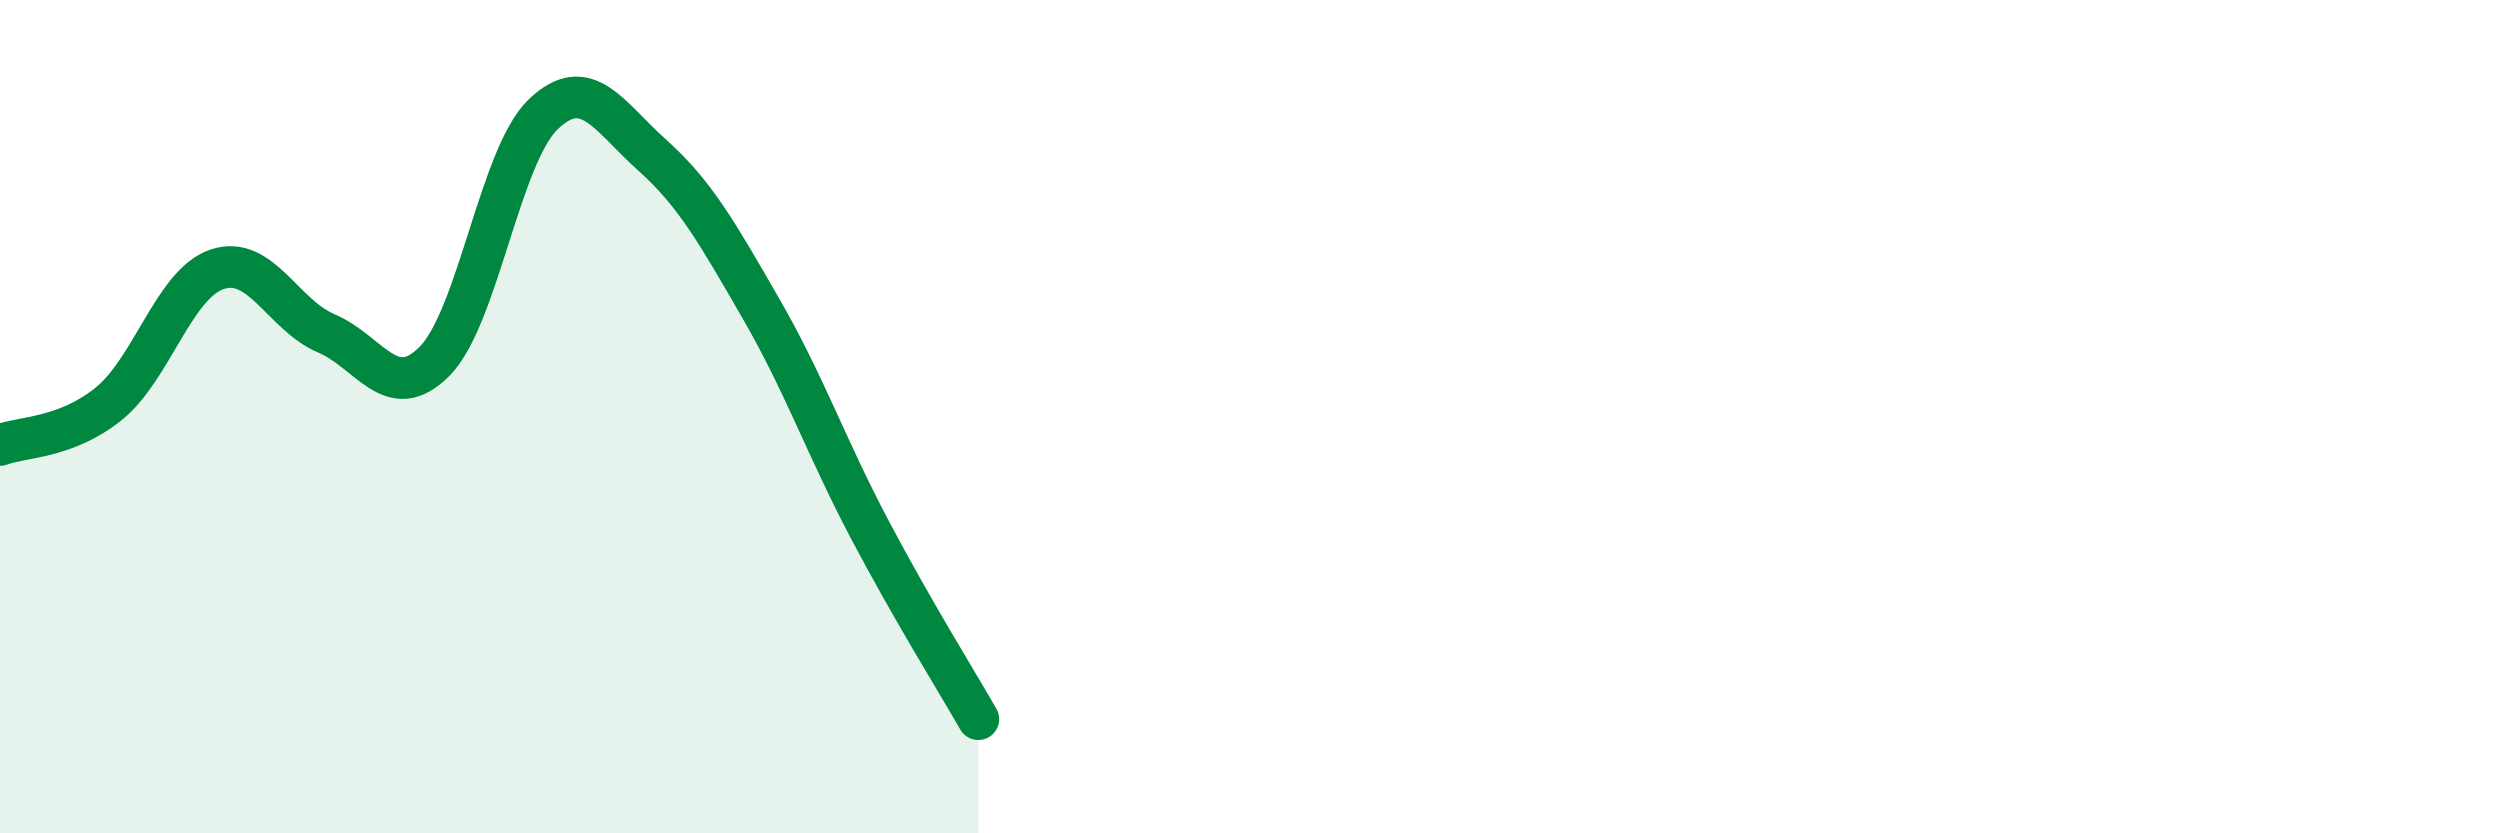
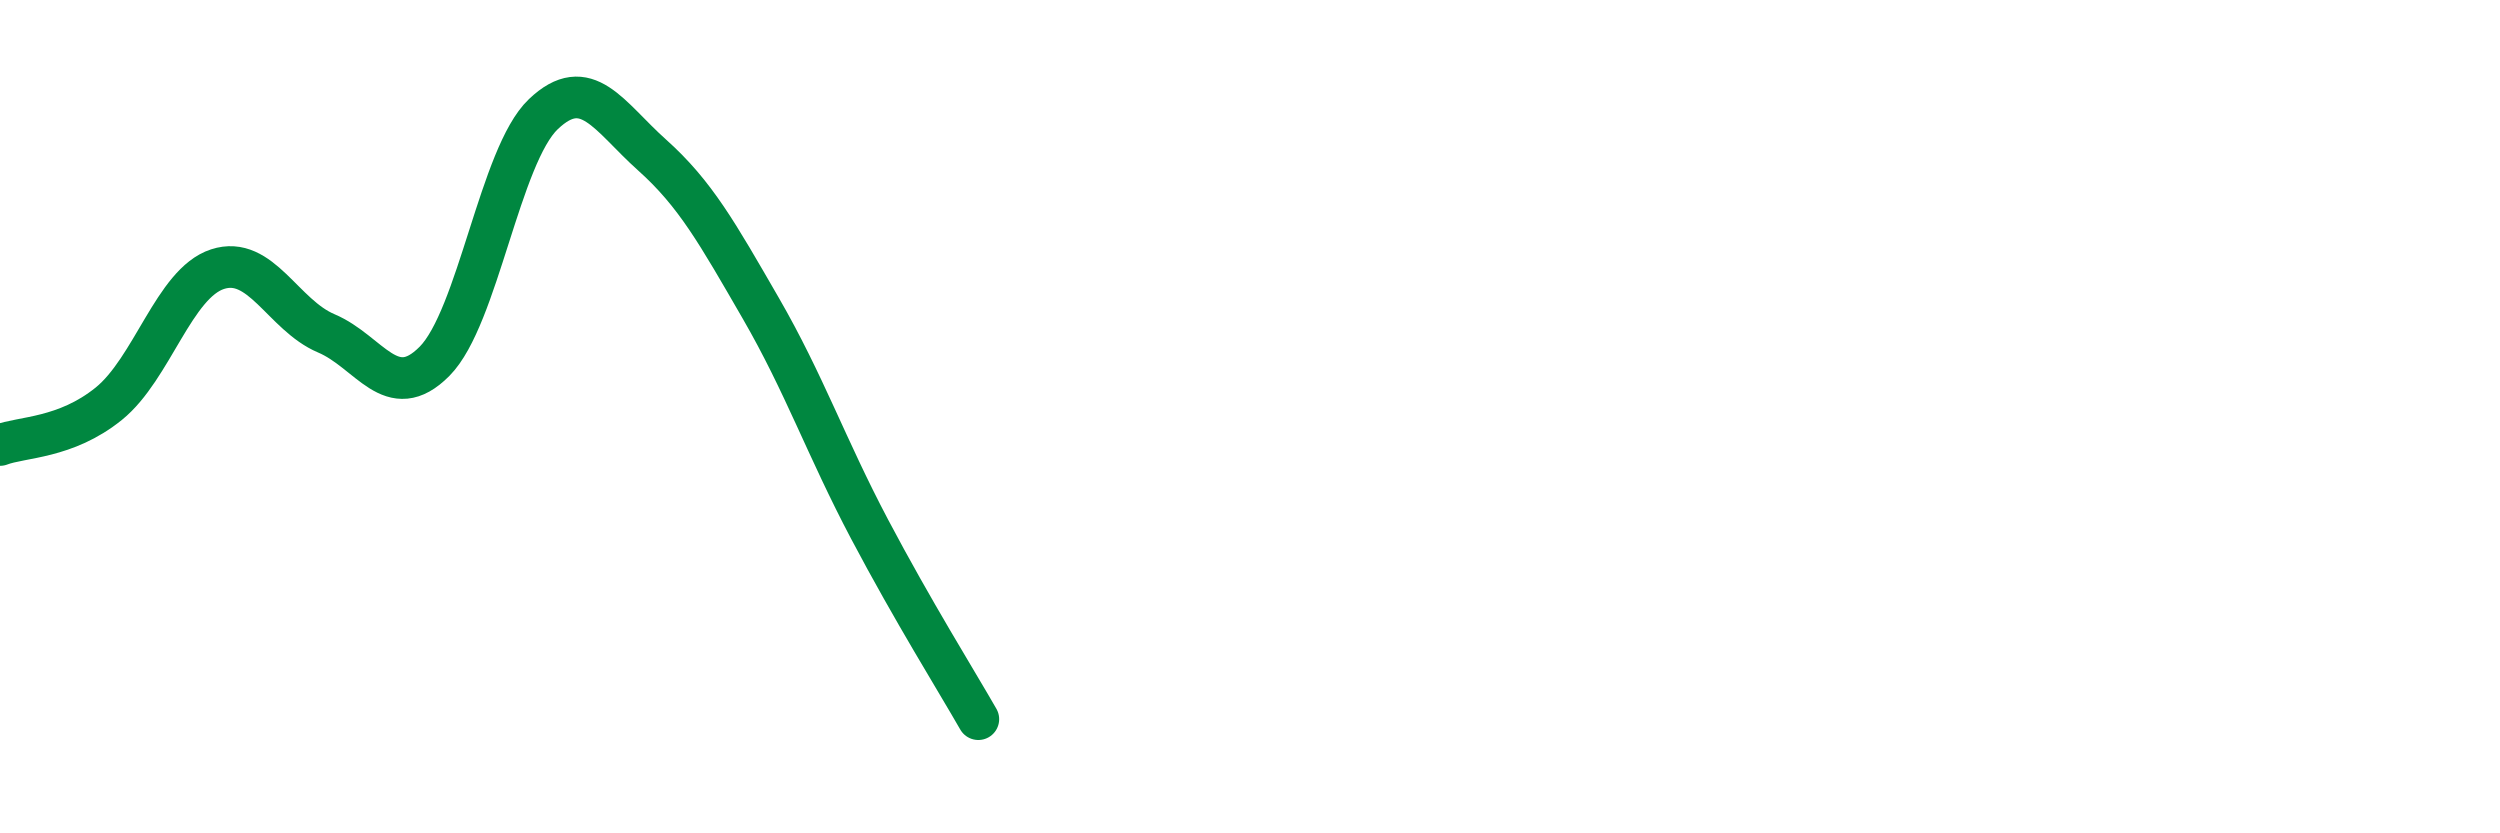
<svg xmlns="http://www.w3.org/2000/svg" width="60" height="20" viewBox="0 0 60 20">
-   <path d="M 0,10.68 C 0.52,10.48 1.57,10.53 2.61,9.69 C 3.65,8.85 4.18,6.8 5.22,6.46 C 6.26,6.12 6.79,7.56 7.83,8 C 8.87,8.44 9.39,9.72 10.43,8.67 C 11.47,7.62 12,3.73 13.04,2.74 C 14.08,1.75 14.61,2.79 15.65,3.72 C 16.69,4.65 17.22,5.6 18.26,7.4 C 19.3,9.2 19.83,10.73 20.87,12.7 C 21.91,14.67 22.96,16.35 23.48,17.26L23.48 20L0 20Z" fill="#008740" opacity="0.1" stroke-linecap="round" stroke-linejoin="round" />
  <path d="M 0,10.68 C 0.52,10.48 1.57,10.53 2.61,9.69 C 3.65,8.85 4.18,6.8 5.22,6.46 C 6.26,6.12 6.79,7.56 7.83,8 C 8.87,8.44 9.39,9.72 10.43,8.67 C 11.47,7.62 12,3.73 13.04,2.74 C 14.08,1.75 14.61,2.79 15.65,3.72 C 16.69,4.65 17.22,5.6 18.26,7.4 C 19.3,9.2 19.83,10.73 20.87,12.7 C 21.91,14.67 22.96,16.35 23.48,17.26" stroke="#008740" stroke-width="1" fill="none" stroke-linecap="round" stroke-linejoin="round" />
</svg>